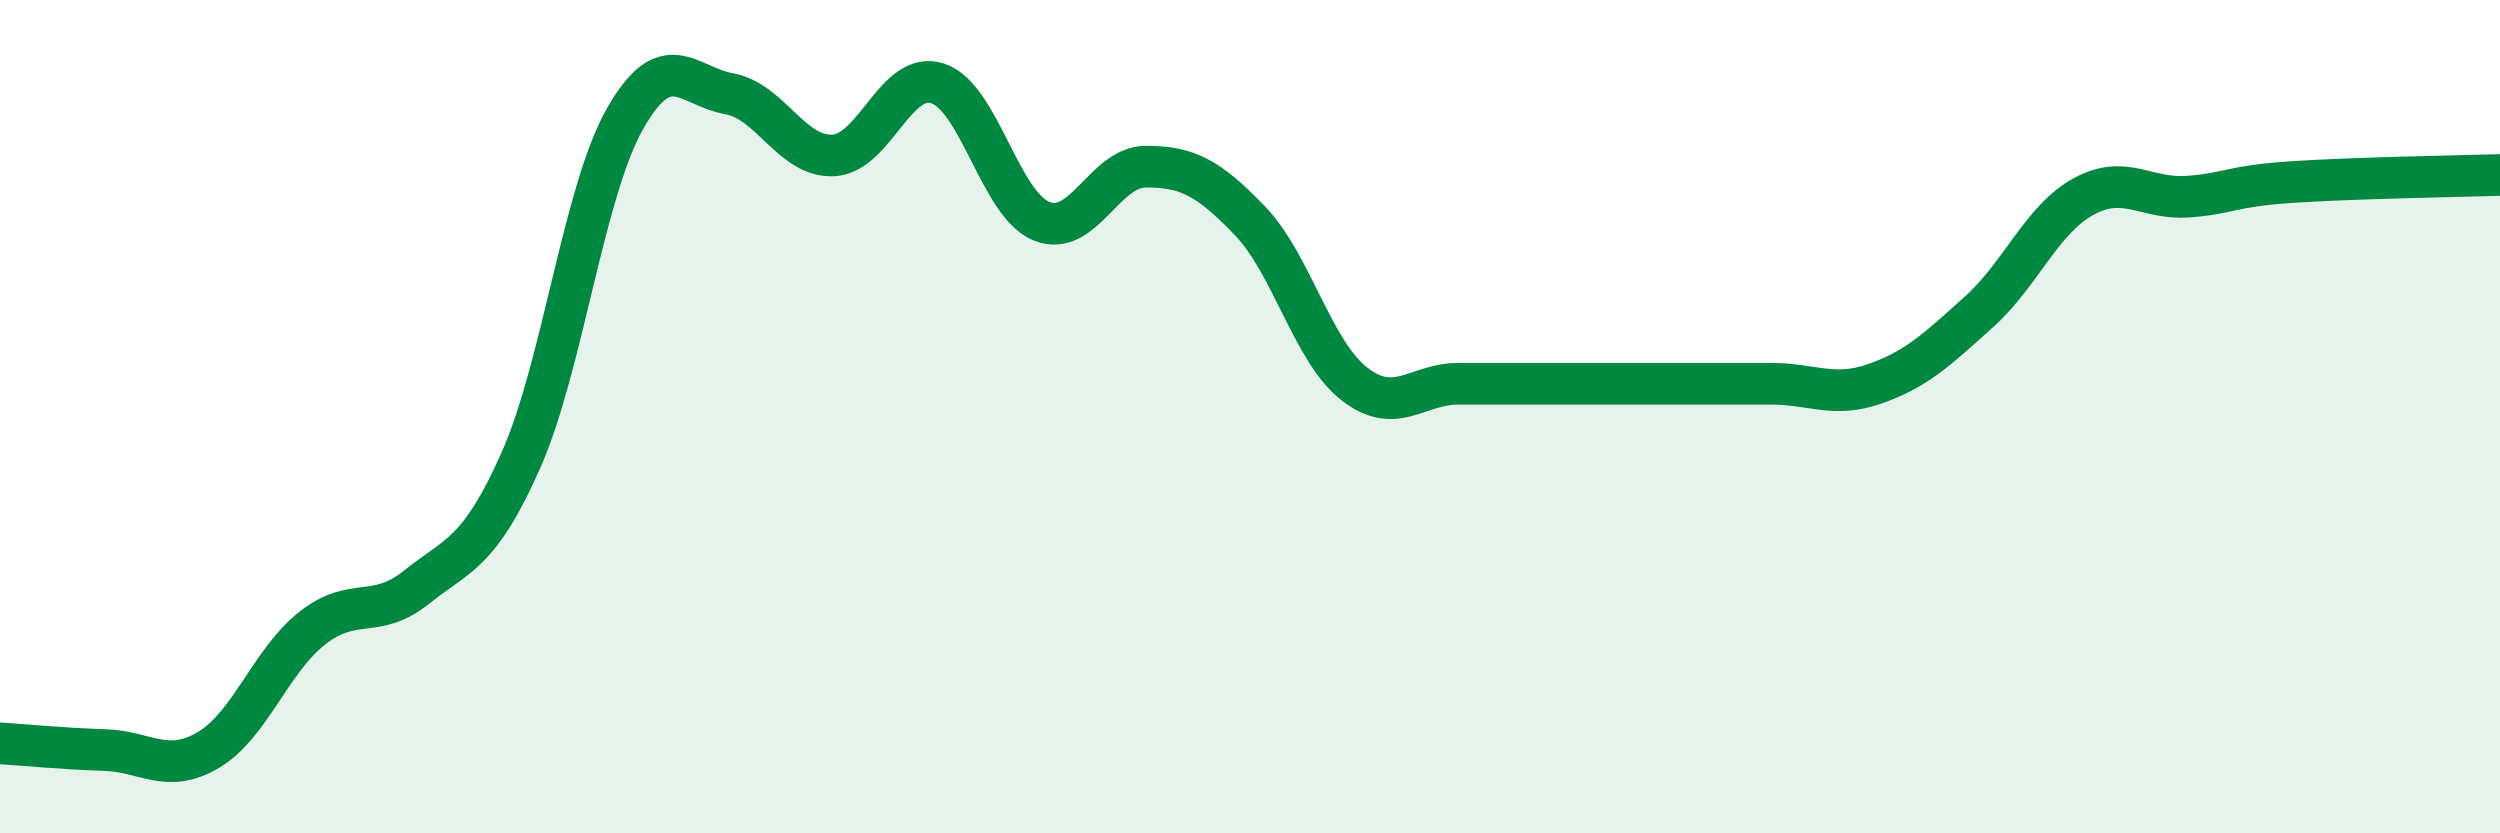
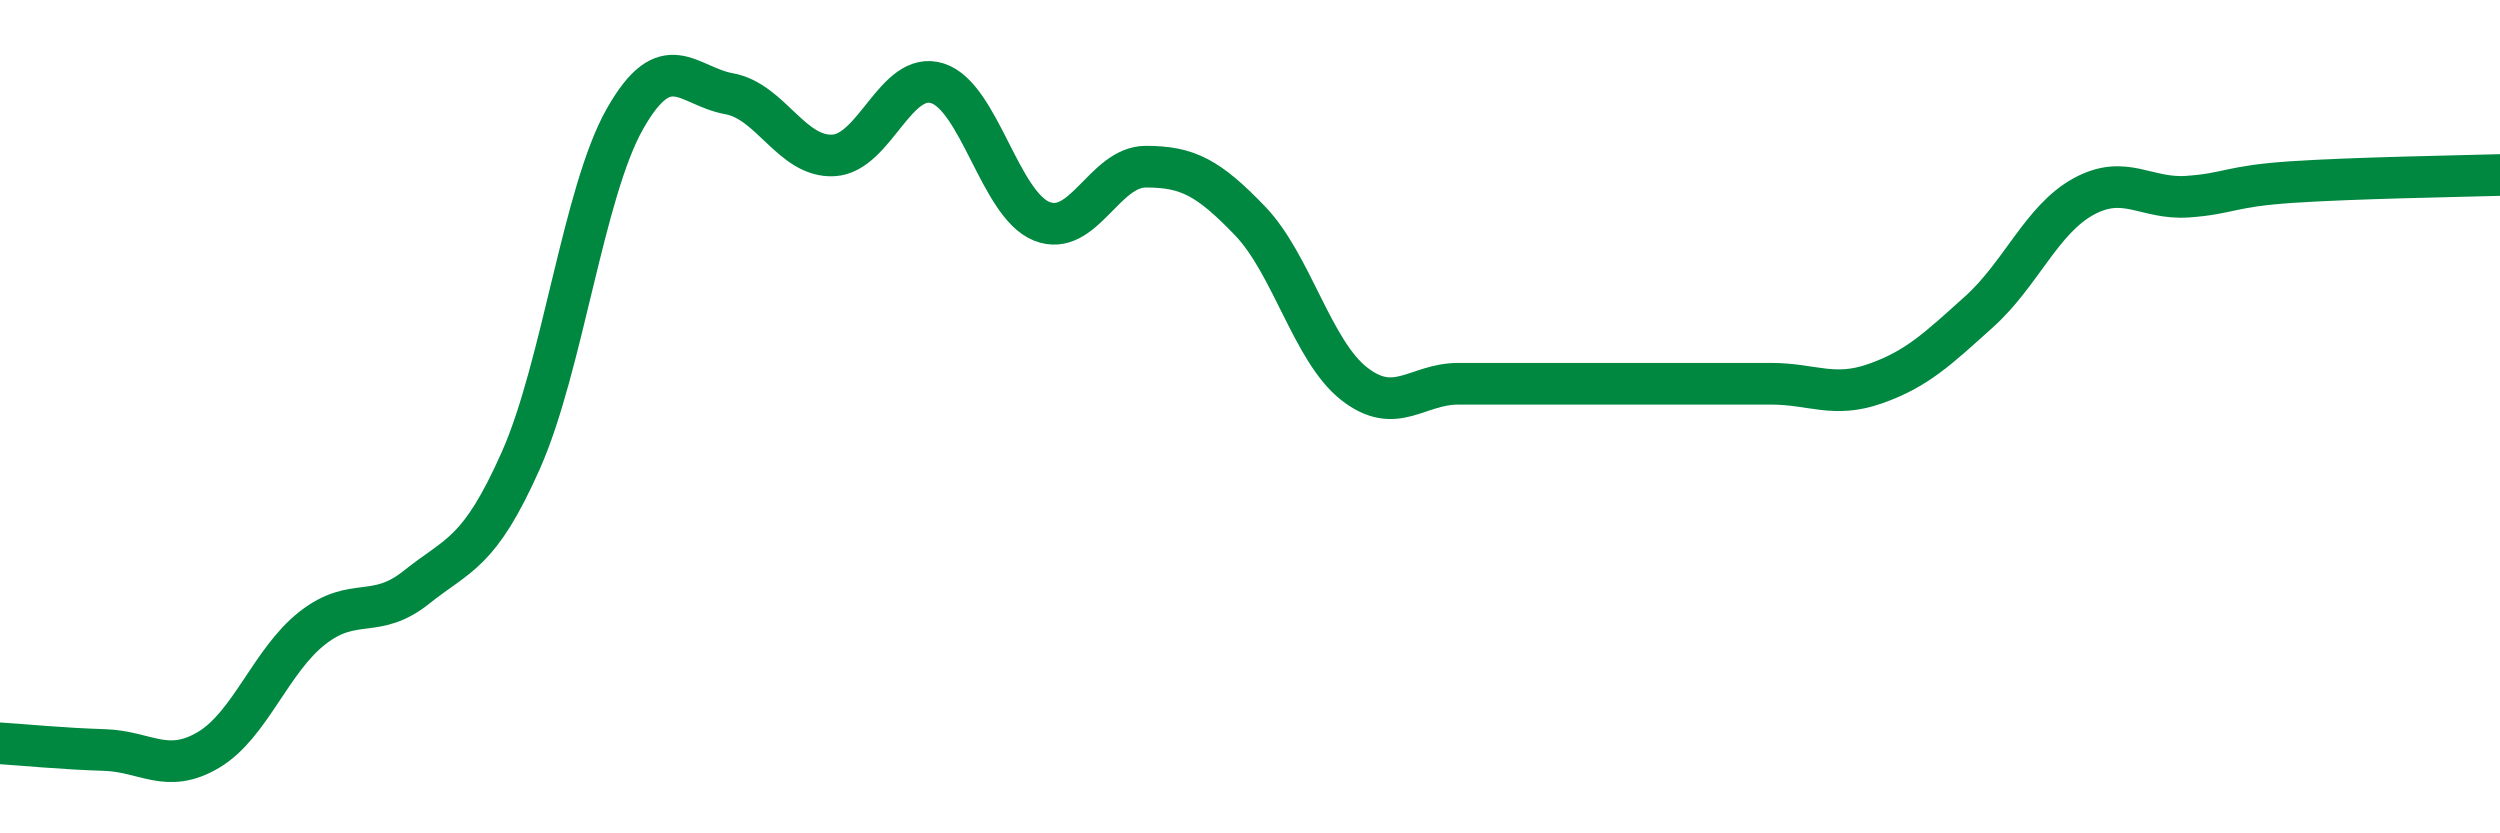
<svg xmlns="http://www.w3.org/2000/svg" width="60" height="20" viewBox="0 0 60 20">
-   <path d="M 0,17.84 C 0.5,17.87 1.5,17.97 2.5,18 C 3.5,18.03 4,18.59 5,18 C 6,17.41 6.5,15.85 7.5,15.07 C 8.5,14.29 9,14.89 10,14.09 C 11,13.29 11.5,13.3 12.5,11.05 C 13.5,8.8 14,4.61 15,2.85 C 16,1.09 16.5,2.07 17.5,2.25 C 18.5,2.43 19,3.78 20,3.73 C 21,3.68 21.5,1.68 22.5,2 C 23.5,2.32 24,4.91 25,5.31 C 26,5.71 26.5,4 27.5,4 C 28.5,4 29,4.26 30,5.3 C 31,6.34 31.5,8.43 32.5,9.21 C 33.5,9.99 34,9.21 35,9.21 C 36,9.21 36.5,9.21 37.5,9.21 C 38.5,9.21 39,9.21 40,9.21 C 41,9.21 41.5,9.21 42.5,9.21 C 43.5,9.21 44,9.56 45,9.21 C 46,8.86 46.5,8.38 47.5,7.48 C 48.5,6.58 49,5.27 50,4.72 C 51,4.17 51.5,4.79 52.5,4.72 C 53.5,4.65 53.5,4.47 55,4.37 C 56.5,4.27 59,4.23 60,4.2L60 20L0 20Z" fill="#008740" opacity="0.1" stroke-linecap="round" stroke-linejoin="round" />
  <path d="M 0,17.84 C 0.5,17.87 1.5,17.97 2.5,18 C 3.5,18.03 4,18.59 5,18 C 6,17.41 6.5,15.85 7.5,15.07 C 8.5,14.29 9,14.89 10,14.09 C 11,13.29 11.5,13.3 12.5,11.05 C 13.5,8.8 14,4.61 15,2.85 C 16,1.09 16.5,2.07 17.5,2.25 C 18.5,2.43 19,3.78 20,3.73 C 21,3.68 21.5,1.68 22.5,2 C 23.5,2.32 24,4.91 25,5.31 C 26,5.71 26.5,4 27.5,4 C 28.5,4 29,4.26 30,5.3 C 31,6.34 31.5,8.43 32.5,9.21 C 33.5,9.99 34,9.21 35,9.21 C 36,9.21 36.5,9.21 37.5,9.21 C 38.5,9.21 39,9.21 40,9.21 C 41,9.21 41.5,9.21 42.5,9.21 C 43.5,9.21 44,9.56 45,9.21 C 46,8.86 46.5,8.38 47.5,7.48 C 48.5,6.58 49,5.27 50,4.72 C 51,4.17 51.5,4.79 52.5,4.72 C 53.5,4.65 53.5,4.47 55,4.37 C 56.5,4.27 59,4.23 60,4.2" stroke="#008740" stroke-width="1" fill="none" stroke-linecap="round" stroke-linejoin="round" />
</svg>